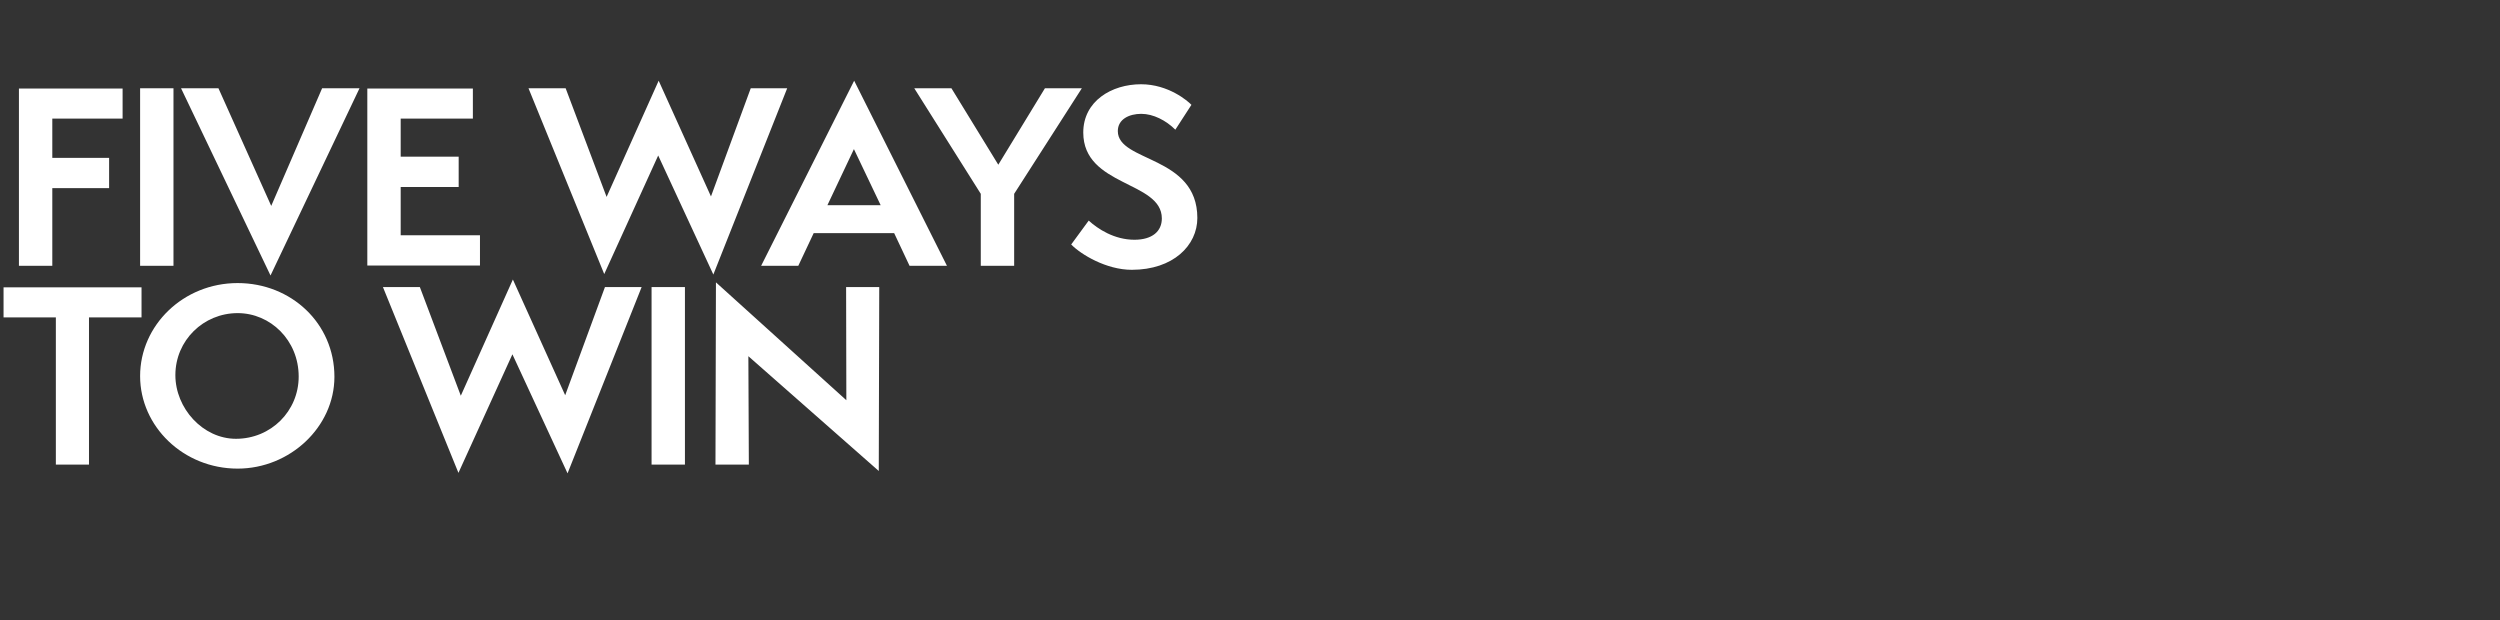
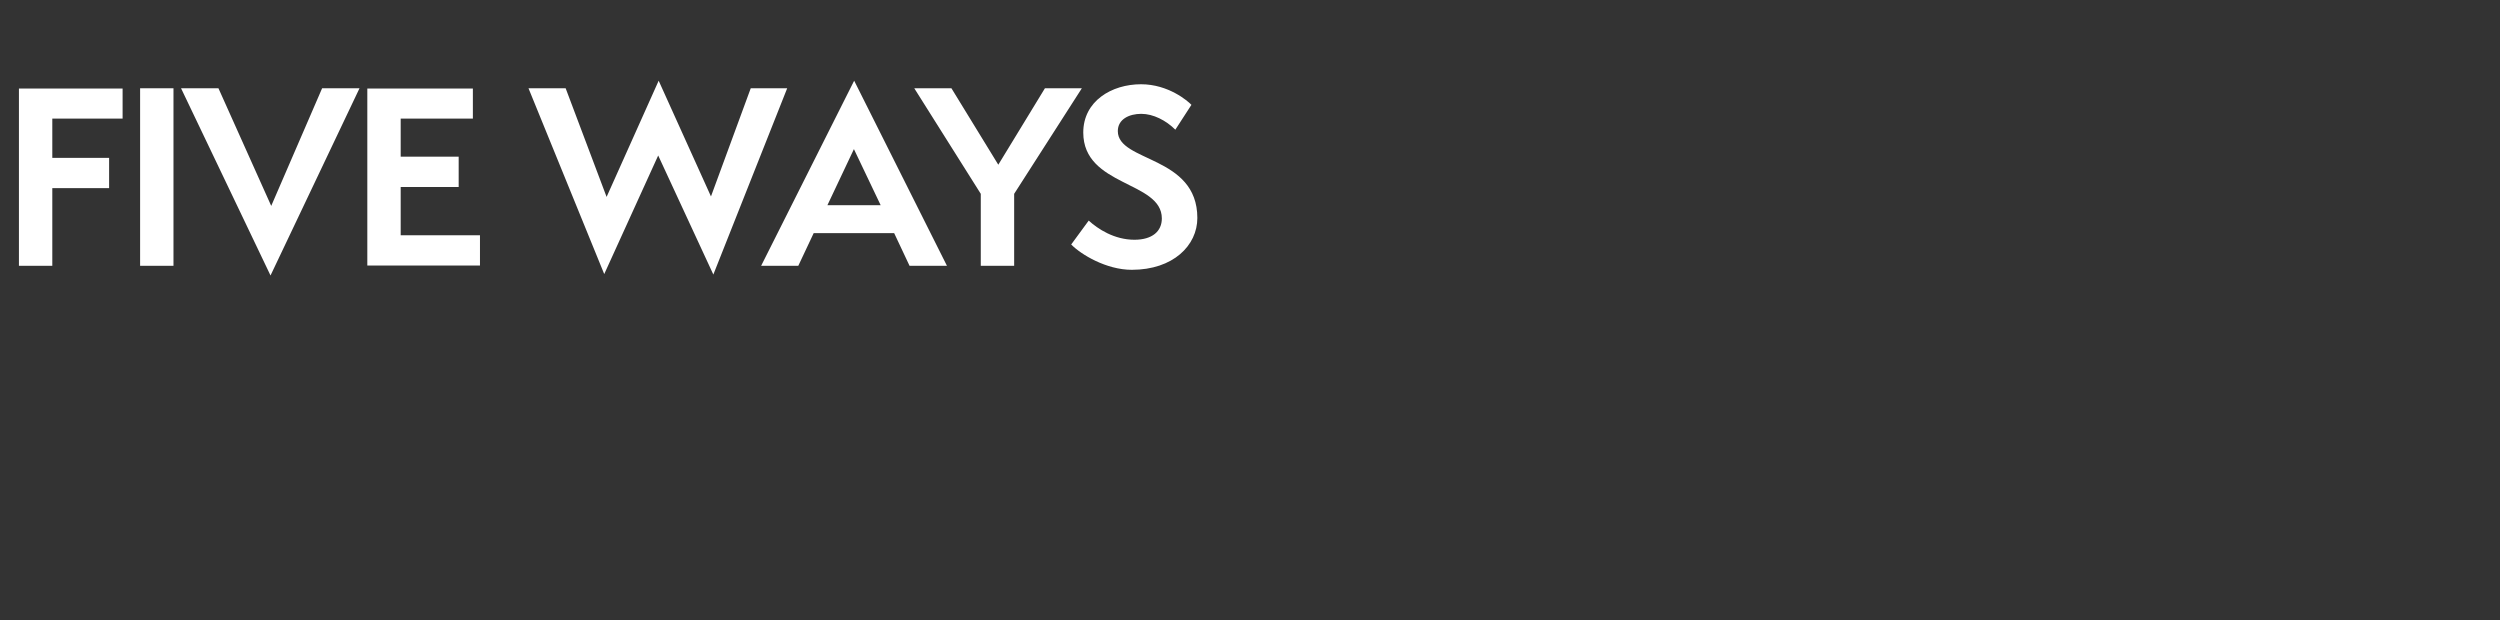
<svg xmlns="http://www.w3.org/2000/svg" version="1.1" width="1056.3px" height="262px" viewBox="0 -1 1056.3 262" style="top:-1px">
  <rect x="0" y="-1" width="1056.3" height="262" fill="#333333" stroke="none" />
  <desc>Five ways HED</desc>
  <defs />
  <g id="Polygon32425">
-     <path d="m23.6 195.3l0-62.2l-22.1 0l0-12.7l58.3 0l0 12.7l-22.2 0l0 62.2l-14 0zm76.8 1.7c-22.9 0-41.2-17.8-41.2-39.1c0-21.5 18.3-39.3 41.2-39.3c22.6 0 40.9 17 40.9 39.6c0 21.2-18.8 38.8-40.9 38.8zm0-65.7c-14.4 0-26.3 11.5-26.3 26.2c0 14 11.6 26.9 25.6 26.9c14.8 0 26.5-11.7 26.5-26.3c0-15.3-11.9-26.8-25.8-26.8zm116.1 17.4l-22.8 50.1l-31.9-78.5l15.6 0l17.3 45.9l22-49.1l22.1 48.9l16.8-45.7l15.5 0l-31.3 78.7l-23.3-50.3zm58.8 46.6l0-75l14.1 0l0 75l-14.1 0zm40.9-45.8l.2 45.8l-14.1 0l.2-77l55.1 49.8l-.1-47.8l14 0l-.2 77.7l-55.1-48.5z" stroke="none" fill="#fff" />
-   </g>
+     </g>
  <g id="Polygon32424">
    <path d="m8 111.3l0-74.9l43.8 0l0 12.7l-29.7 0l0 16.6l24 0l0 12.8l-24 0l0 32.8l-14.1 0zm51.2 0l0-75l14.1 0l0 75l-14.1 0zm17.3-75l15.8 0l22.3 49.7l21.5-49.7l15.8 0l-37.6 79.1l-37.8-79.1zm78.7 74.9l0-74.8l44.6 0l0 12.7l-30.5 0l0 16.1l24.5 0l0 12.8l-24.5 0l0 20.4l33.5 0l0 12.8l-47.6 0zm122.9-46.5l-22.8 50.1l-32-78.5l15.7 0l17.3 45.9l22-49.1l22.1 48.9l16.8-45.7l15.4 0l-31.2 78.7l-23.3-50.3zm106.2 46.6l-6.5-13.8l-34 0l-6.5 13.8l-15.7 0l39.3-78.2l39.2 78.2l-15.8 0zm-23.5-49.3l-11.2 23.7l22.5 0l-11.3-23.7zm53.6 49.3l0-30.4l-28.1-44.6l15.7 0l19.8 32.3l19.7-32.3l15.6 0l-28.6 44.6l0 30.4l-14.1 0zm45.6-19.1c3.8 3.5 10.8 8.1 19.3 8.1c7.6 0 11.6-3.6 11.6-9c0-15.9-33.2-13.4-33.2-36.3c0-13.3 12-20.4 24.4-20.4c11.6 0 19.8 7.1 21.3 8.7c0 0-6.8 10.5-6.8 10.5c-3.9-3.9-9.3-6.7-14.4-6.7c-5 0-9.9 2.2-9.9 7.3c0 13.2 33.6 10.2 33.6 36.7c0 11.6-10.2 21.9-27.7 21.9c-10.8 0-21.5-6.5-25.6-10.7c0 0 7.4-10.1 7.4-10.1z" stroke="none" fill="#fff" />
  </g>
</svg>